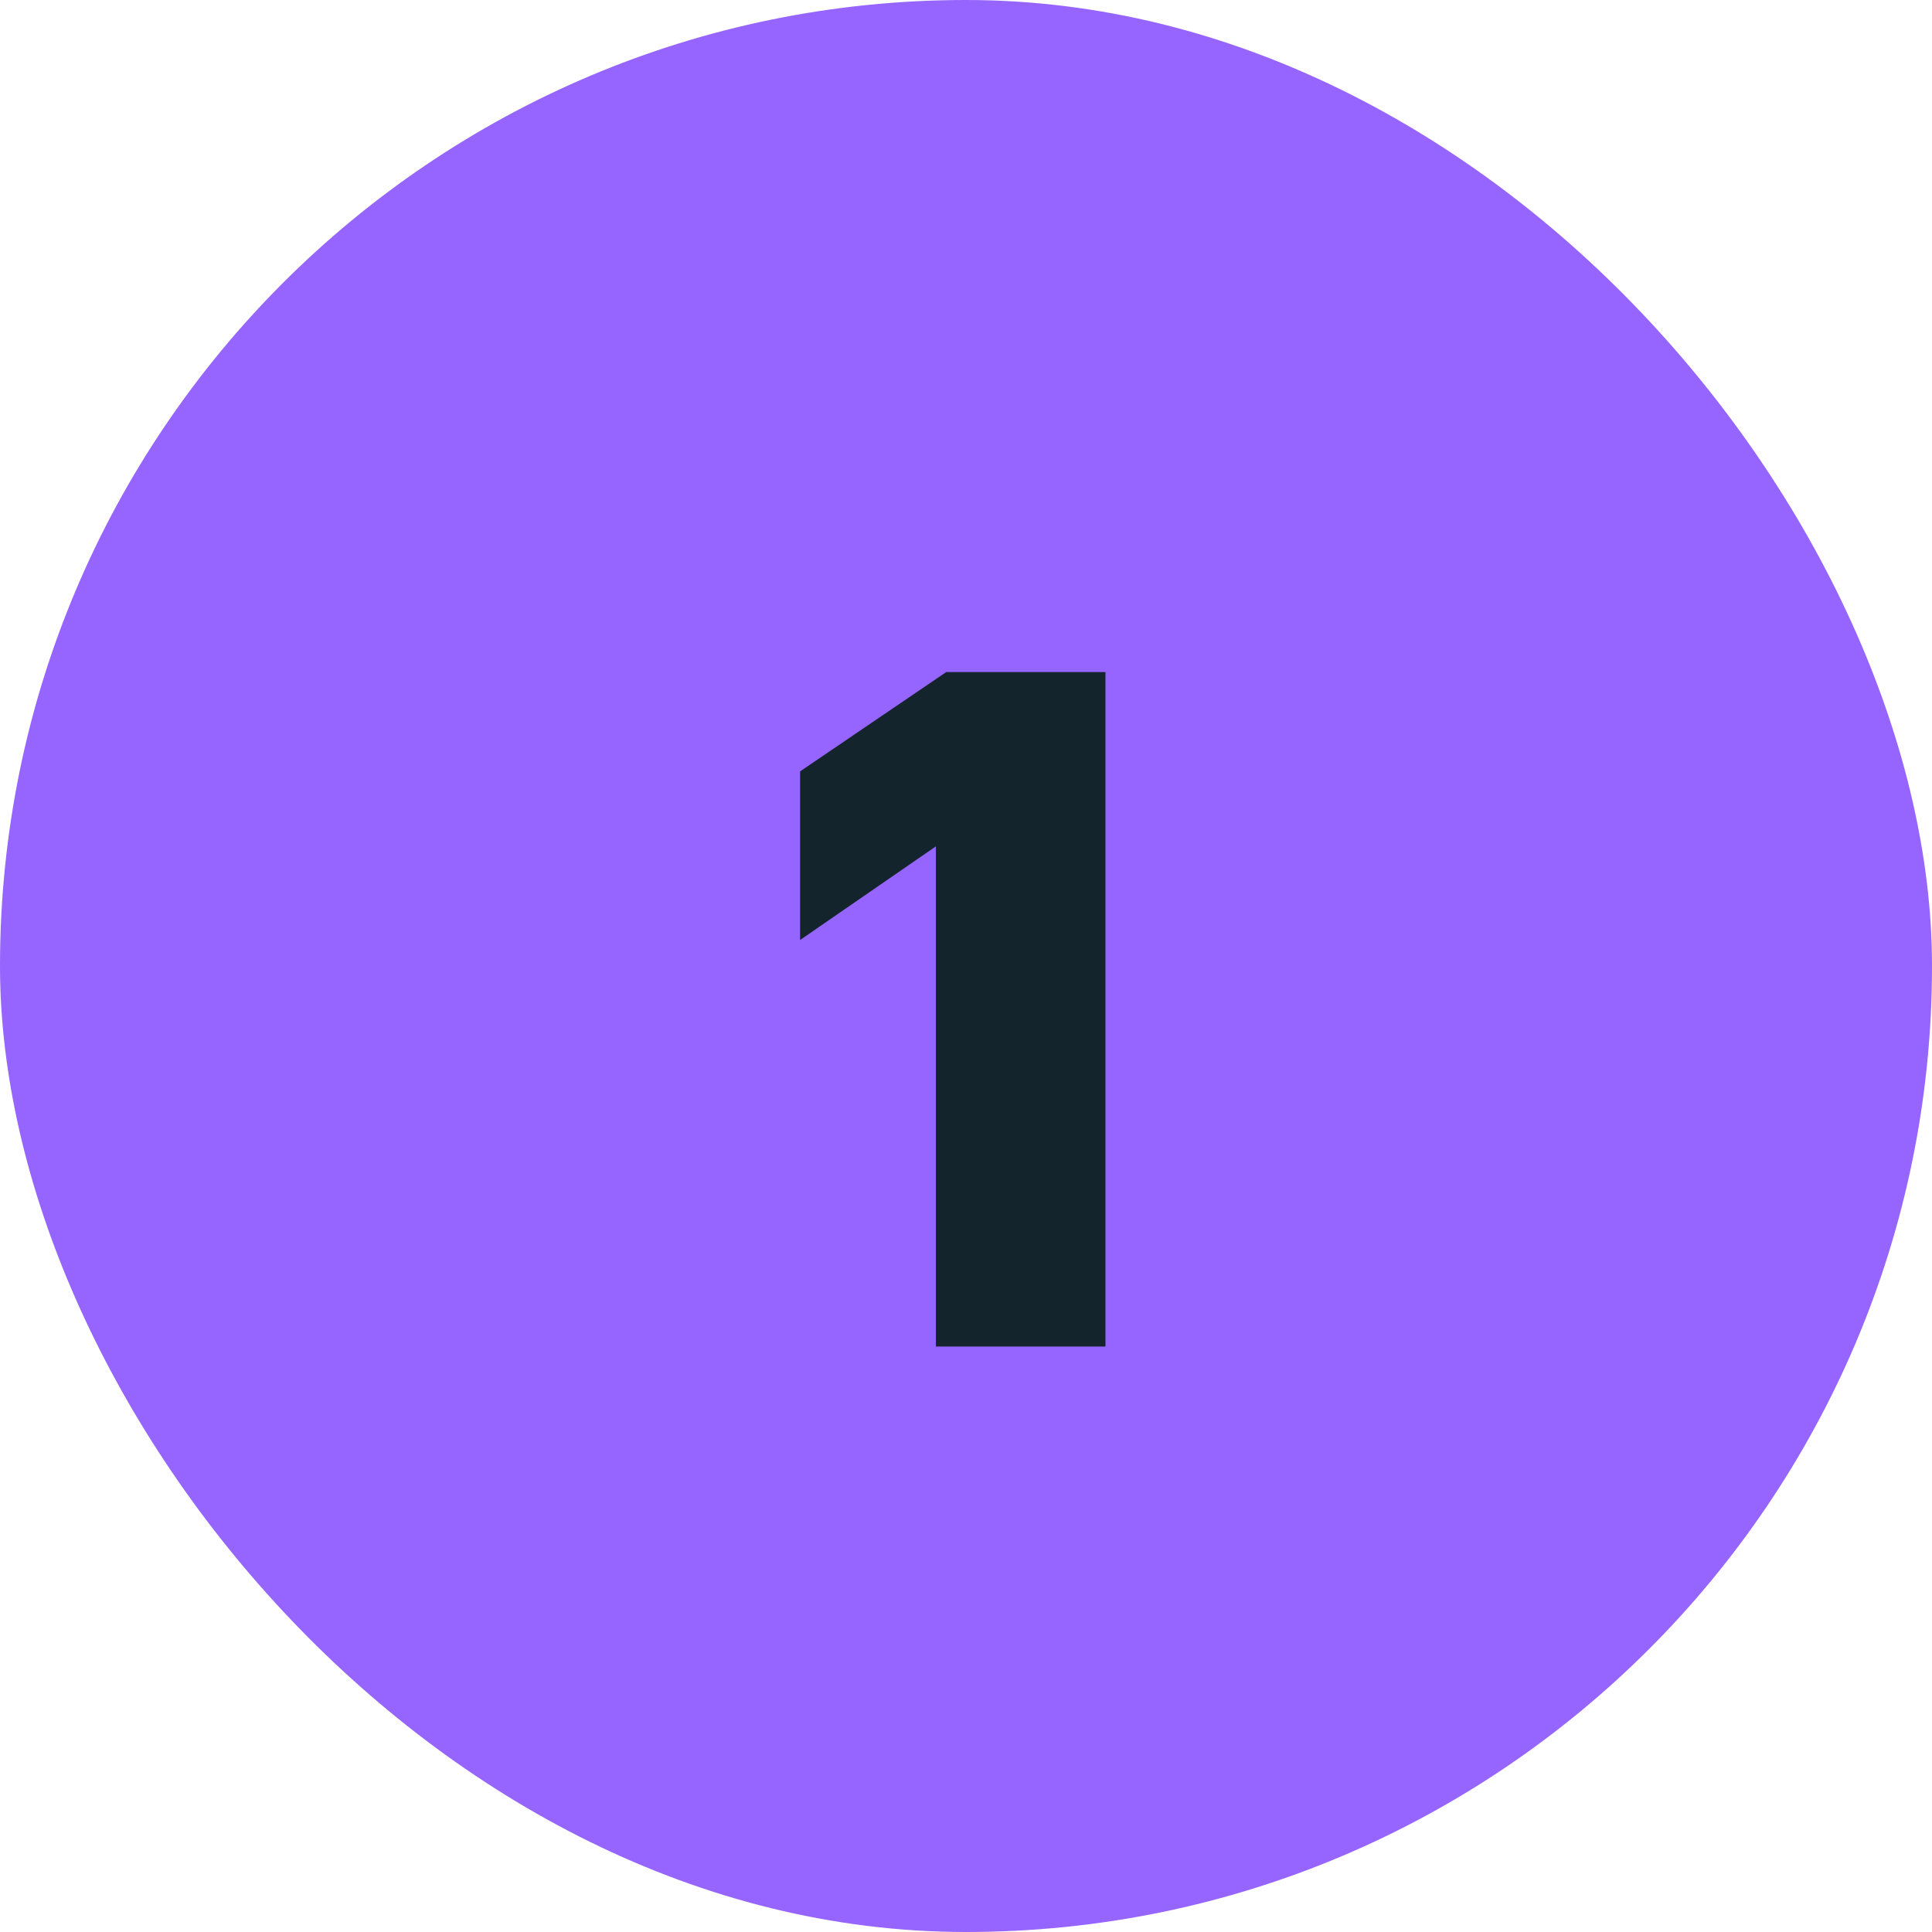
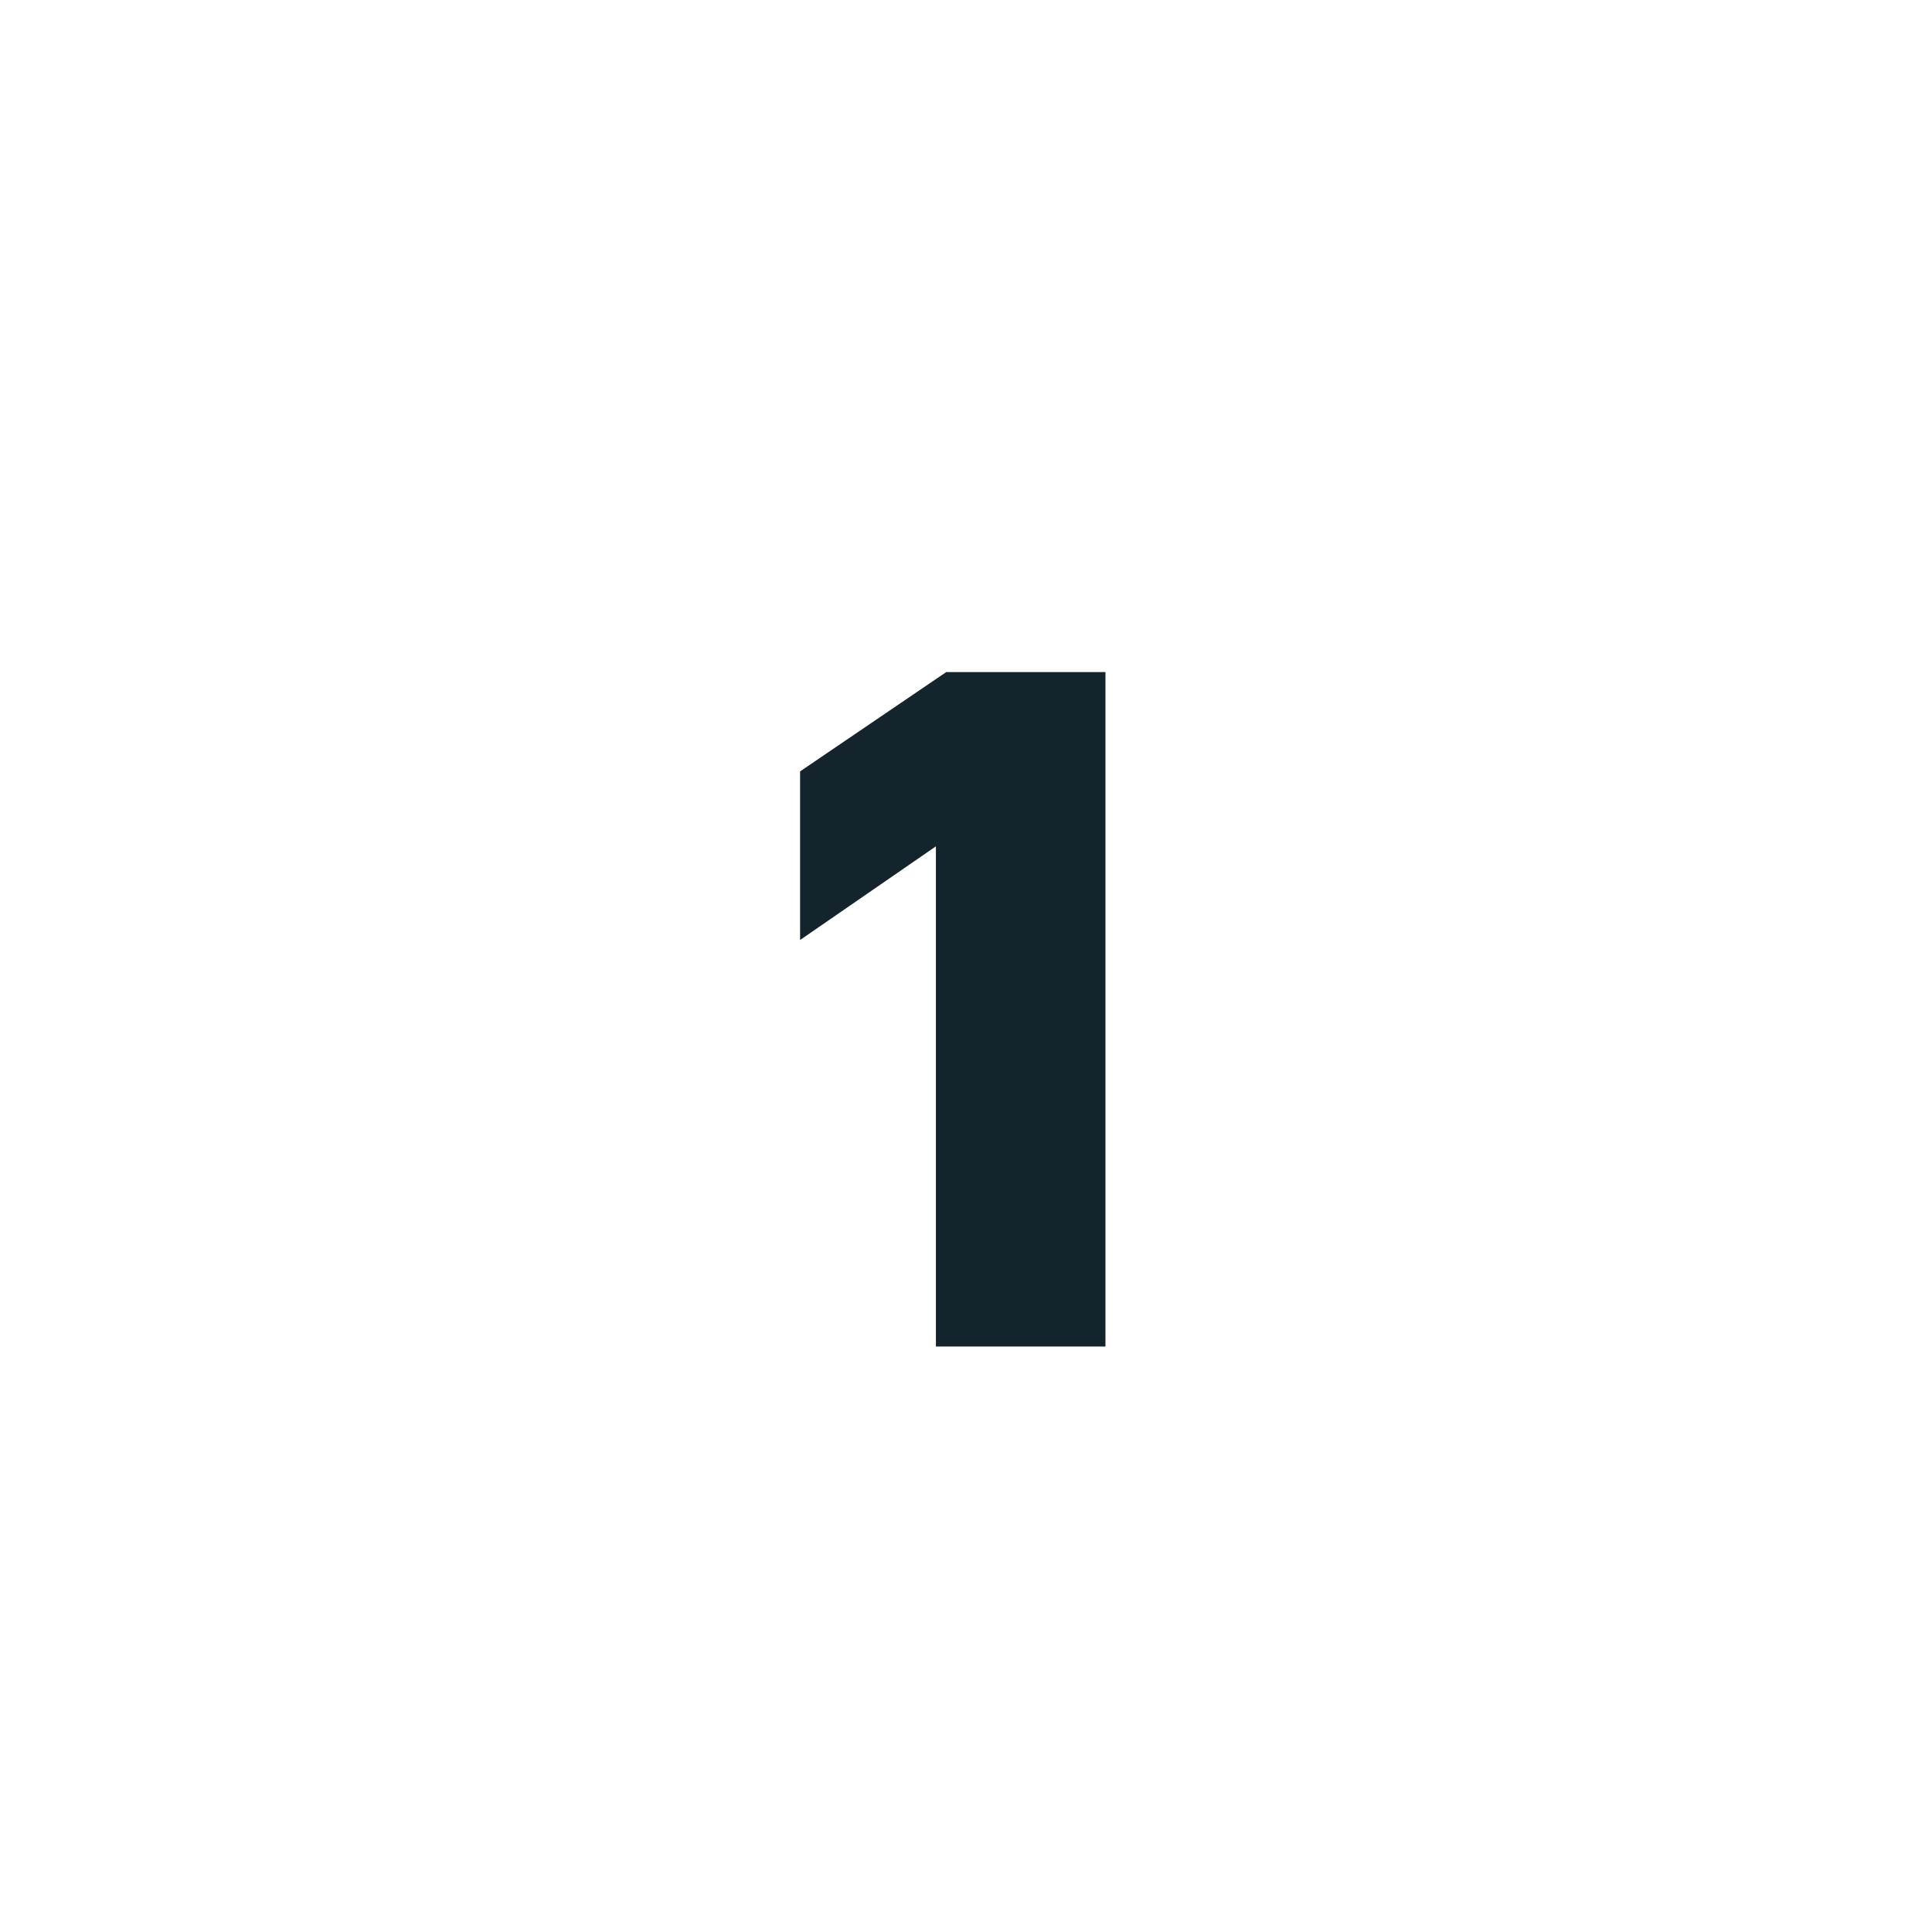
<svg xmlns="http://www.w3.org/2000/svg" width="33" height="33" viewBox="0 0 33 33" fill="none">
-   <rect width="33" height="33" rx="16.5" fill="#9664FF" />
  <path d="M15.986 14.456L13.666 16.056V13.176L16.162 11.48H18.882V23H15.986V14.456Z" fill="#13242C" />
</svg>